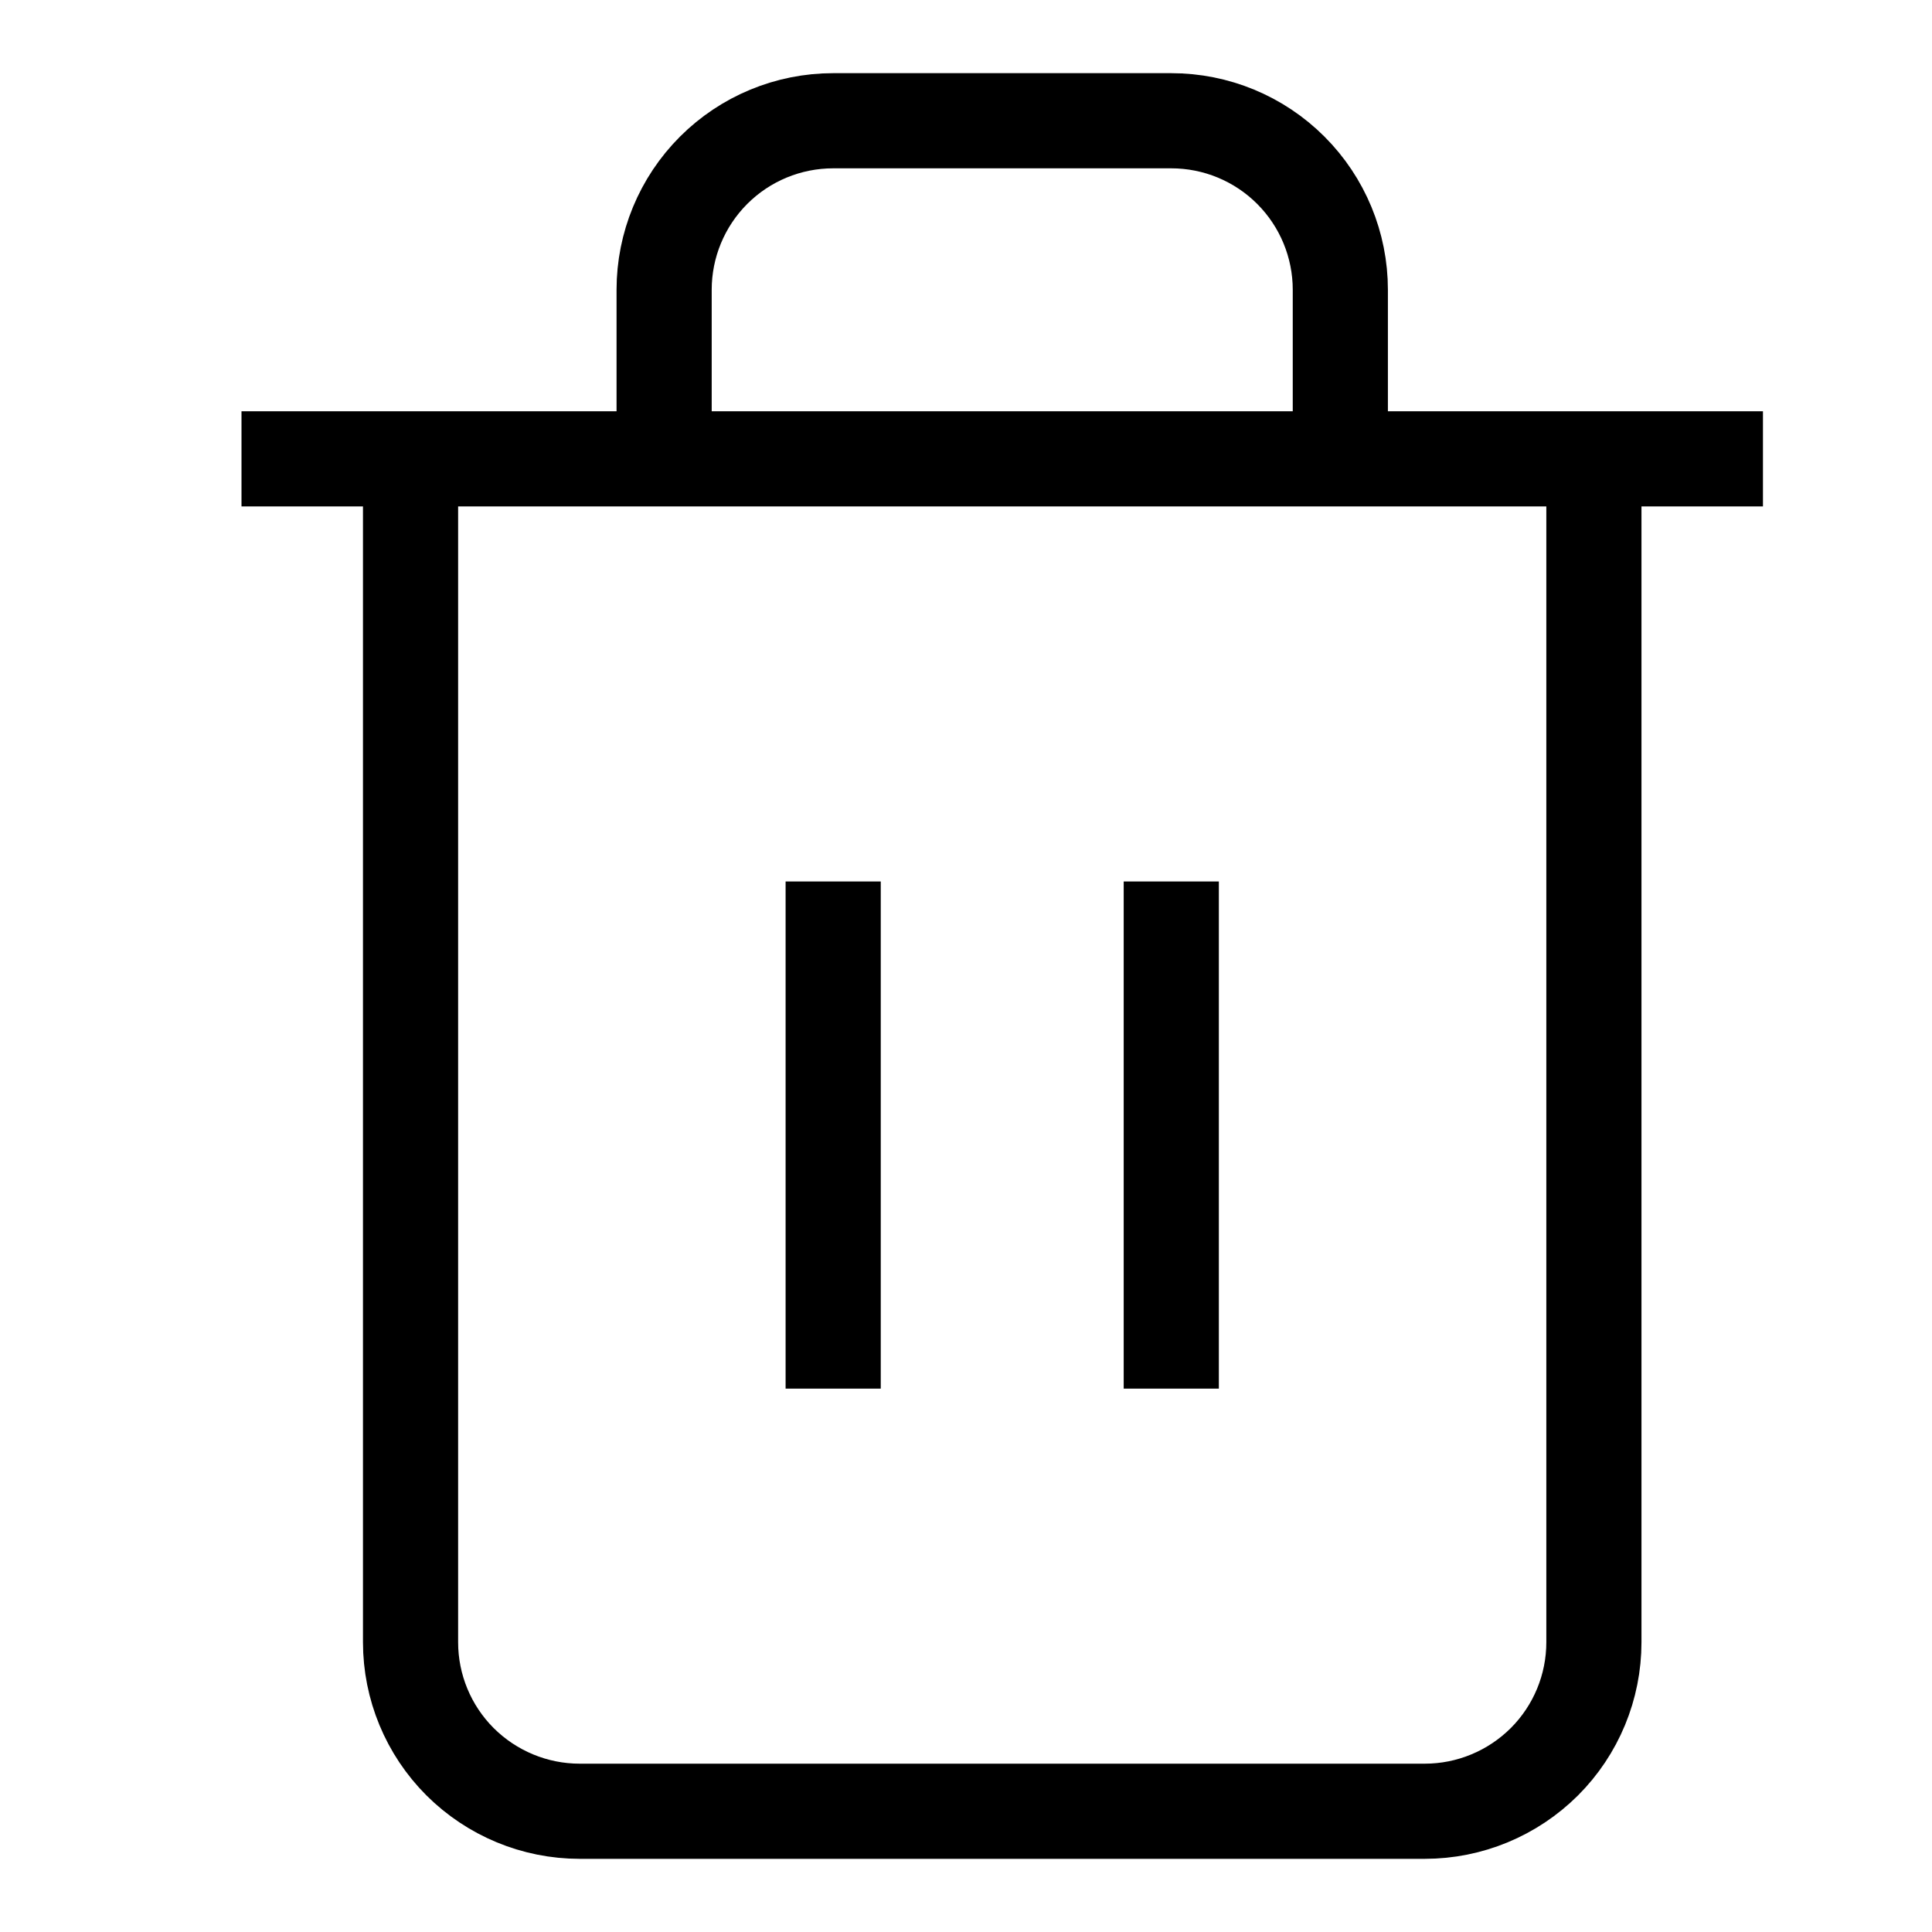
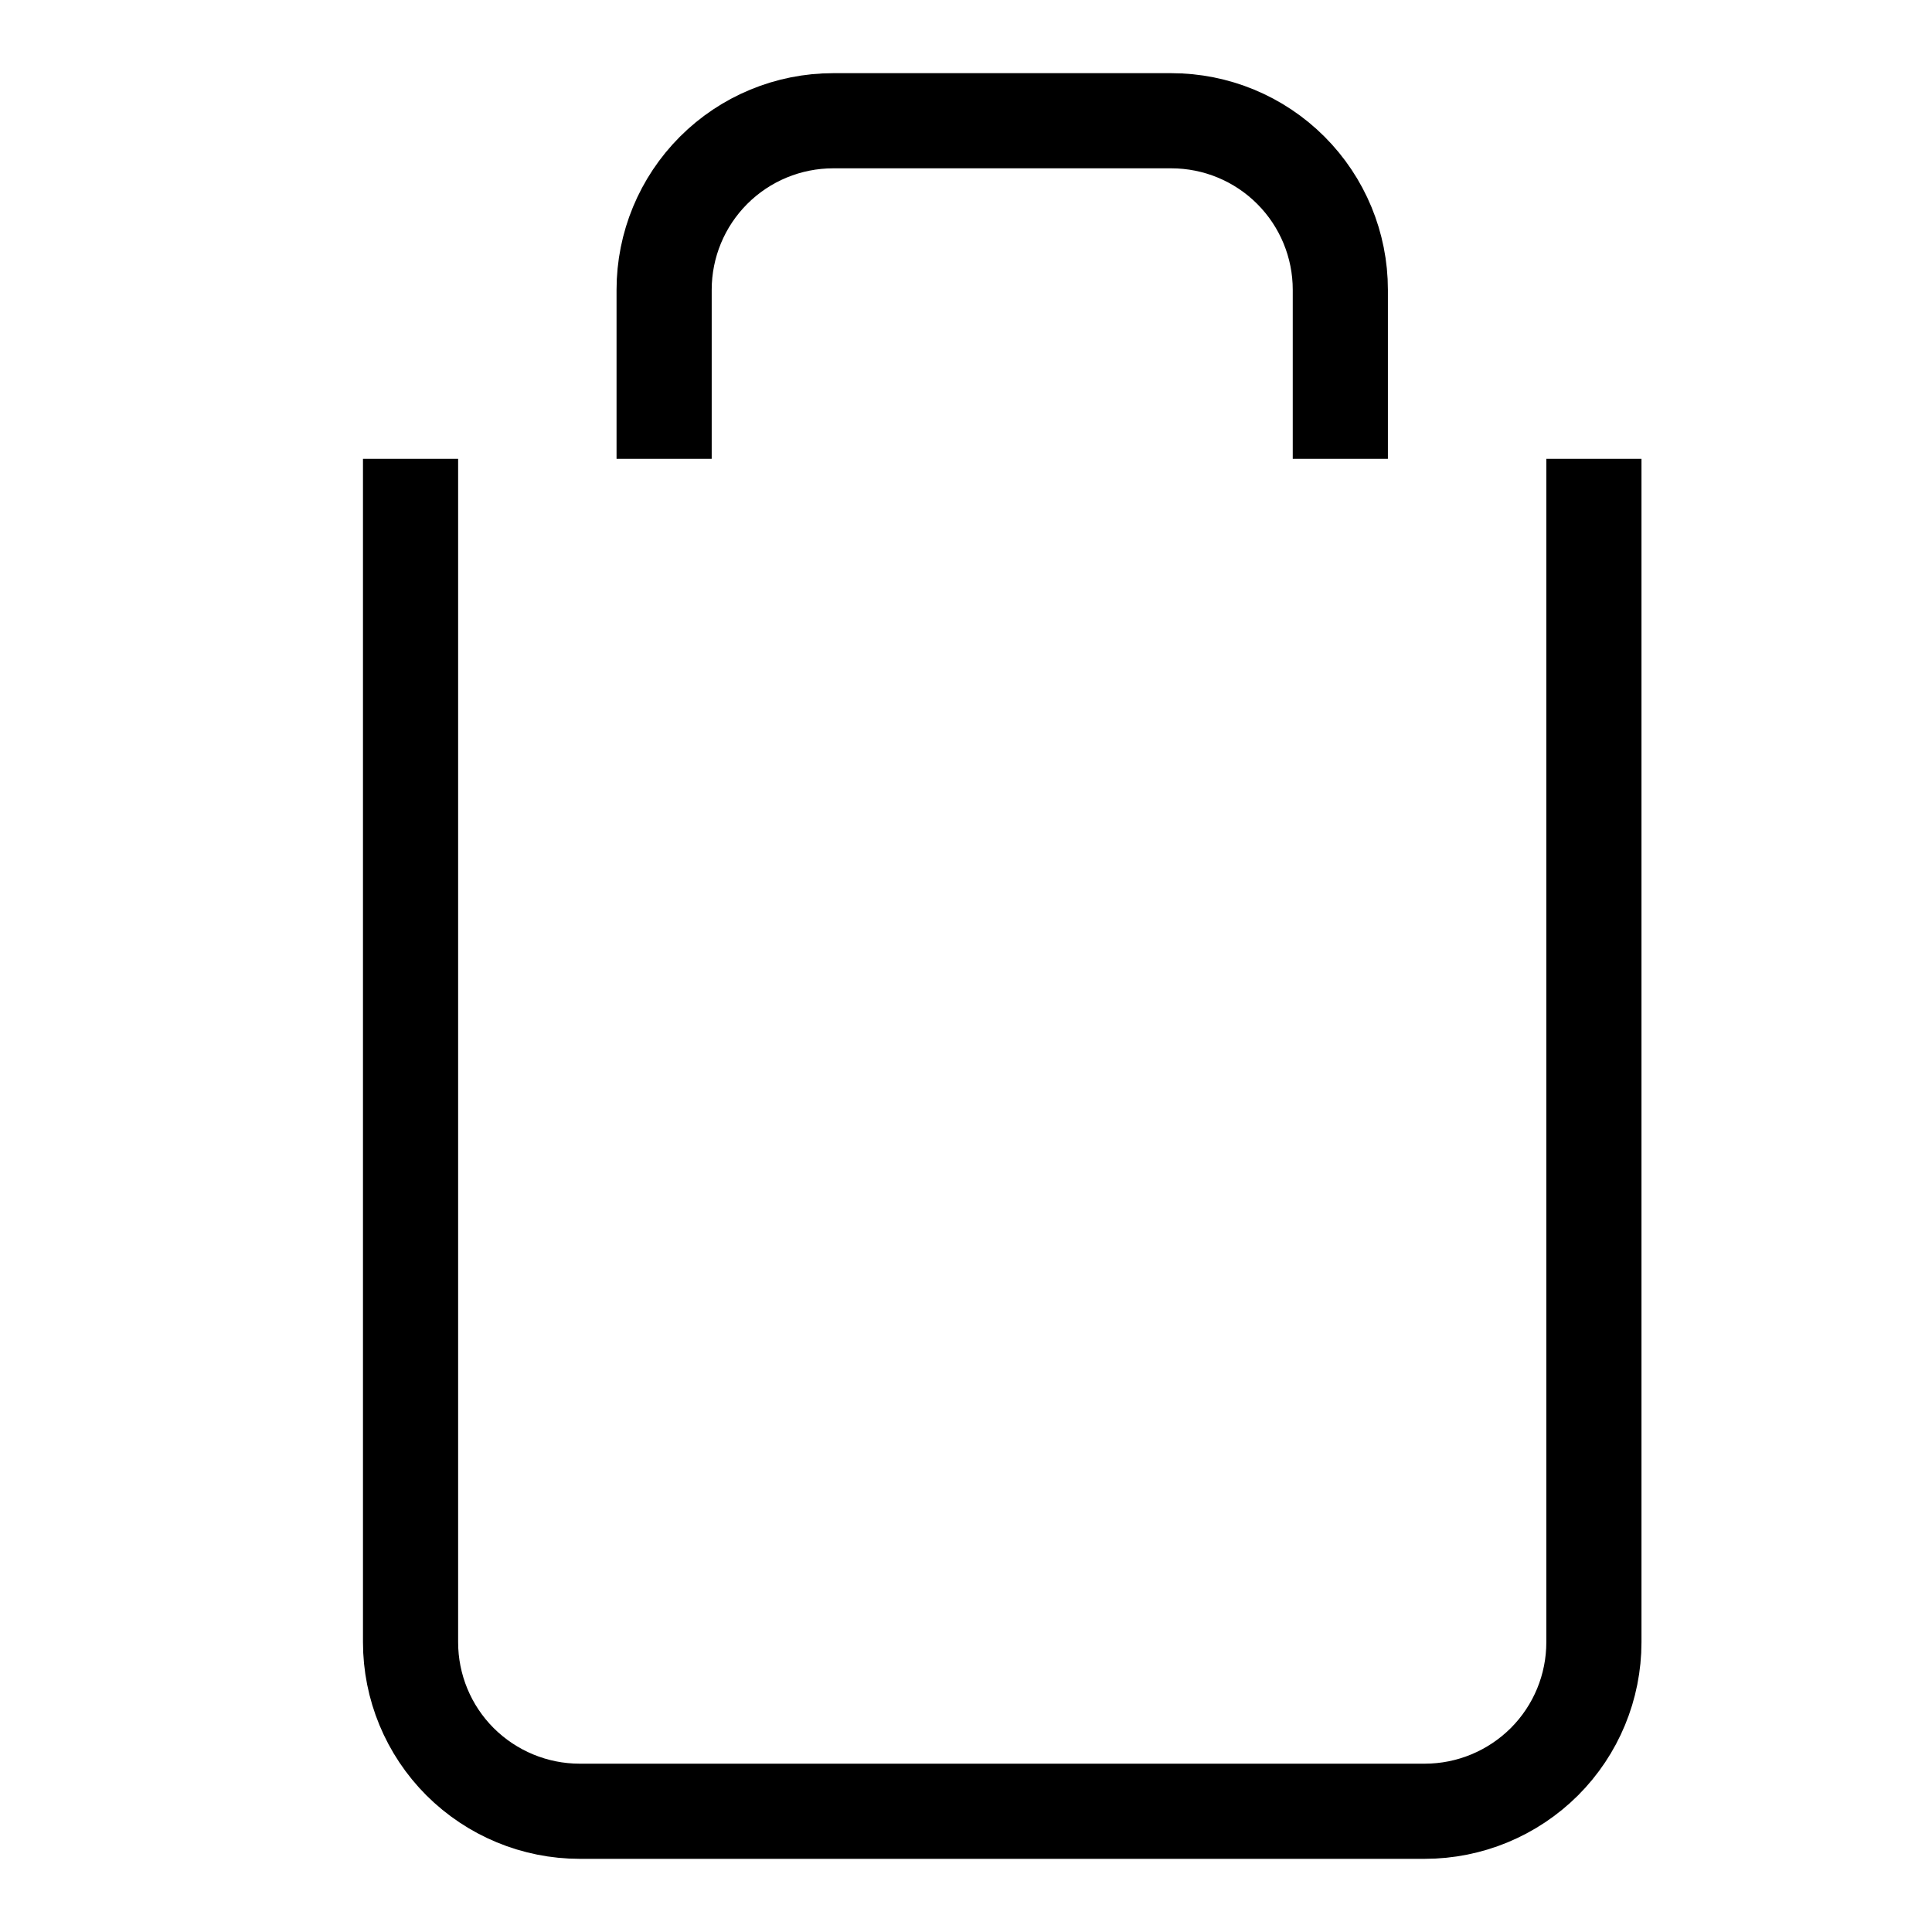
<svg xmlns="http://www.w3.org/2000/svg" width="16" height="16" viewBox="0 0 16 16" fill="none">
-   <path d="M2 3.8H3.4H14.6" stroke="black" stroke-width="0.788" />
  <path d="M13.2 3.8V13.6C13.2 13.971 13.053 14.327 12.79 14.59C12.527 14.852 12.171 15 11.8 15H4.8C4.429 15 4.073 14.852 3.81 14.59C3.547 14.327 3.4 13.971 3.4 13.6V3.8M5.5 3.8V2.4C5.5 2.029 5.647 1.673 5.91 1.41C6.173 1.147 6.529 1 6.9 1H9.7C10.071 1 10.427 1.147 10.69 1.41C10.953 1.673 11.1 2.029 11.1 2.4V3.8" stroke="black" stroke-width="0.788" />
-   <path d="M6.9 7.3V11.5" stroke="black" stroke-width="0.788" />
-   <path d="M9.7 7.3V11.5" stroke="black" stroke-width="0.788" />
</svg>